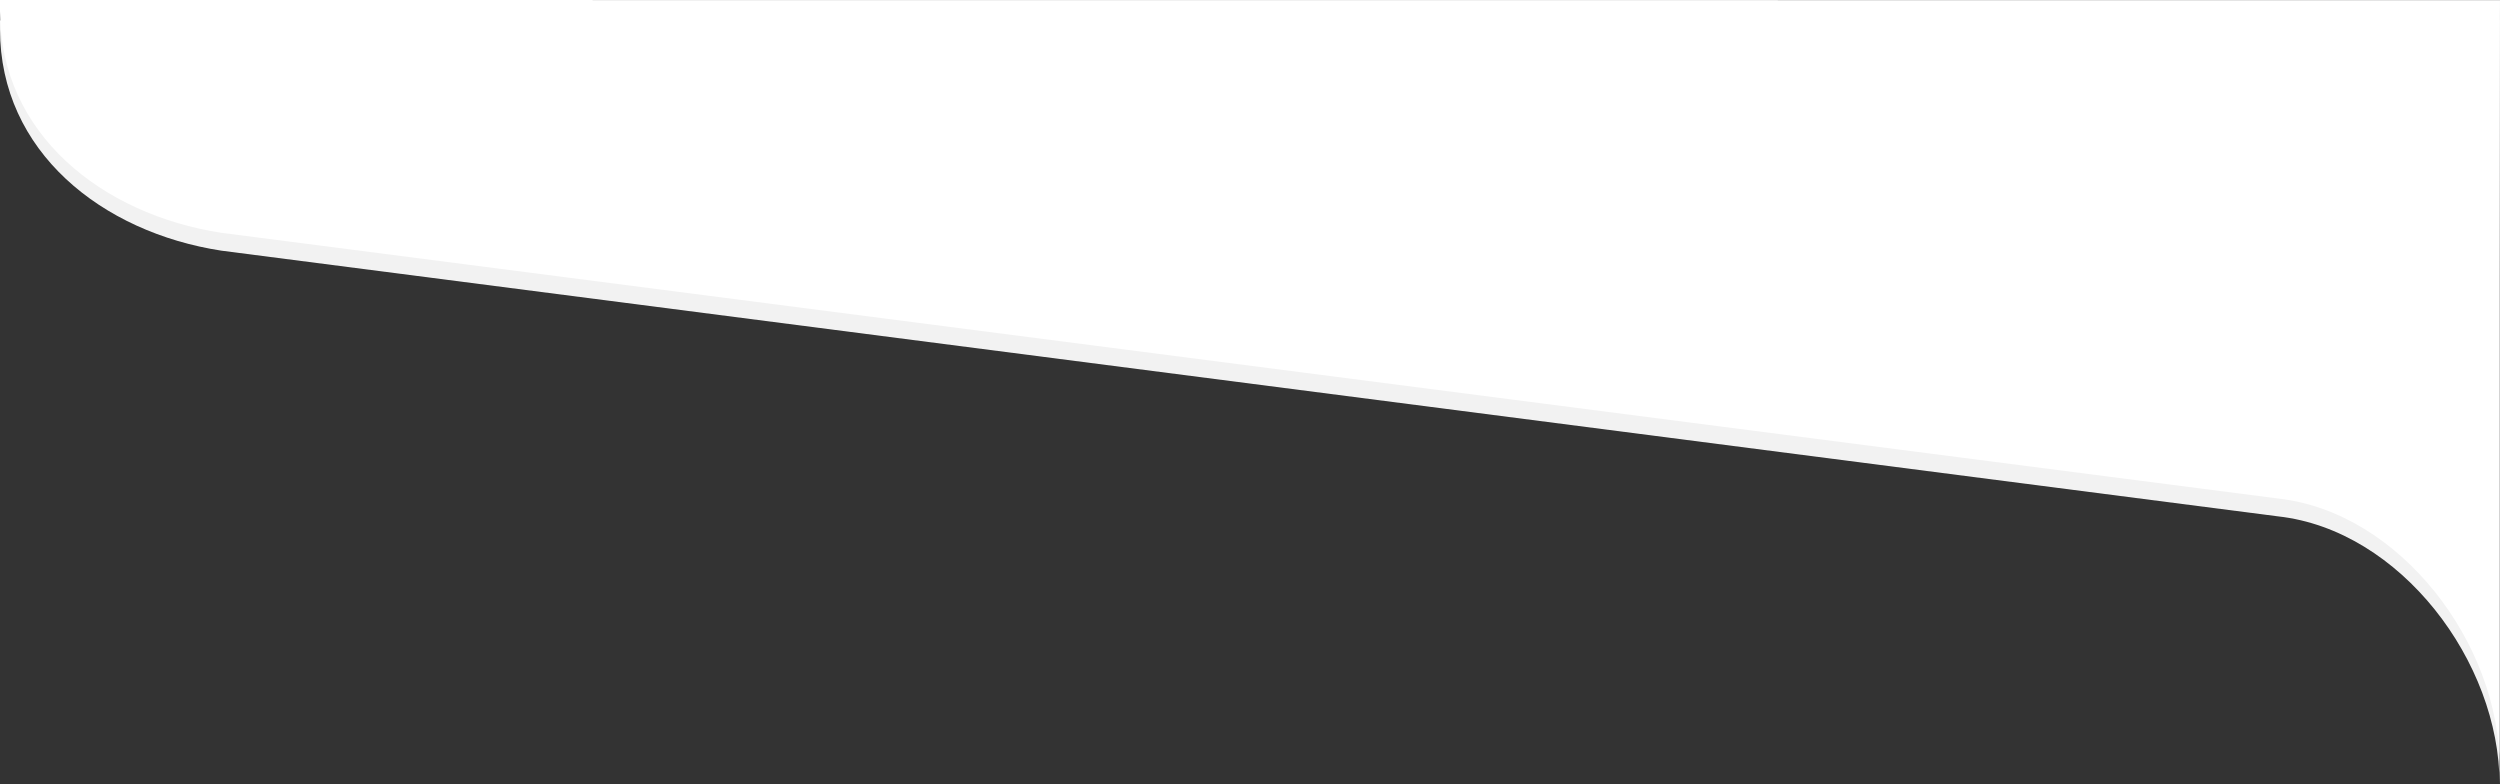
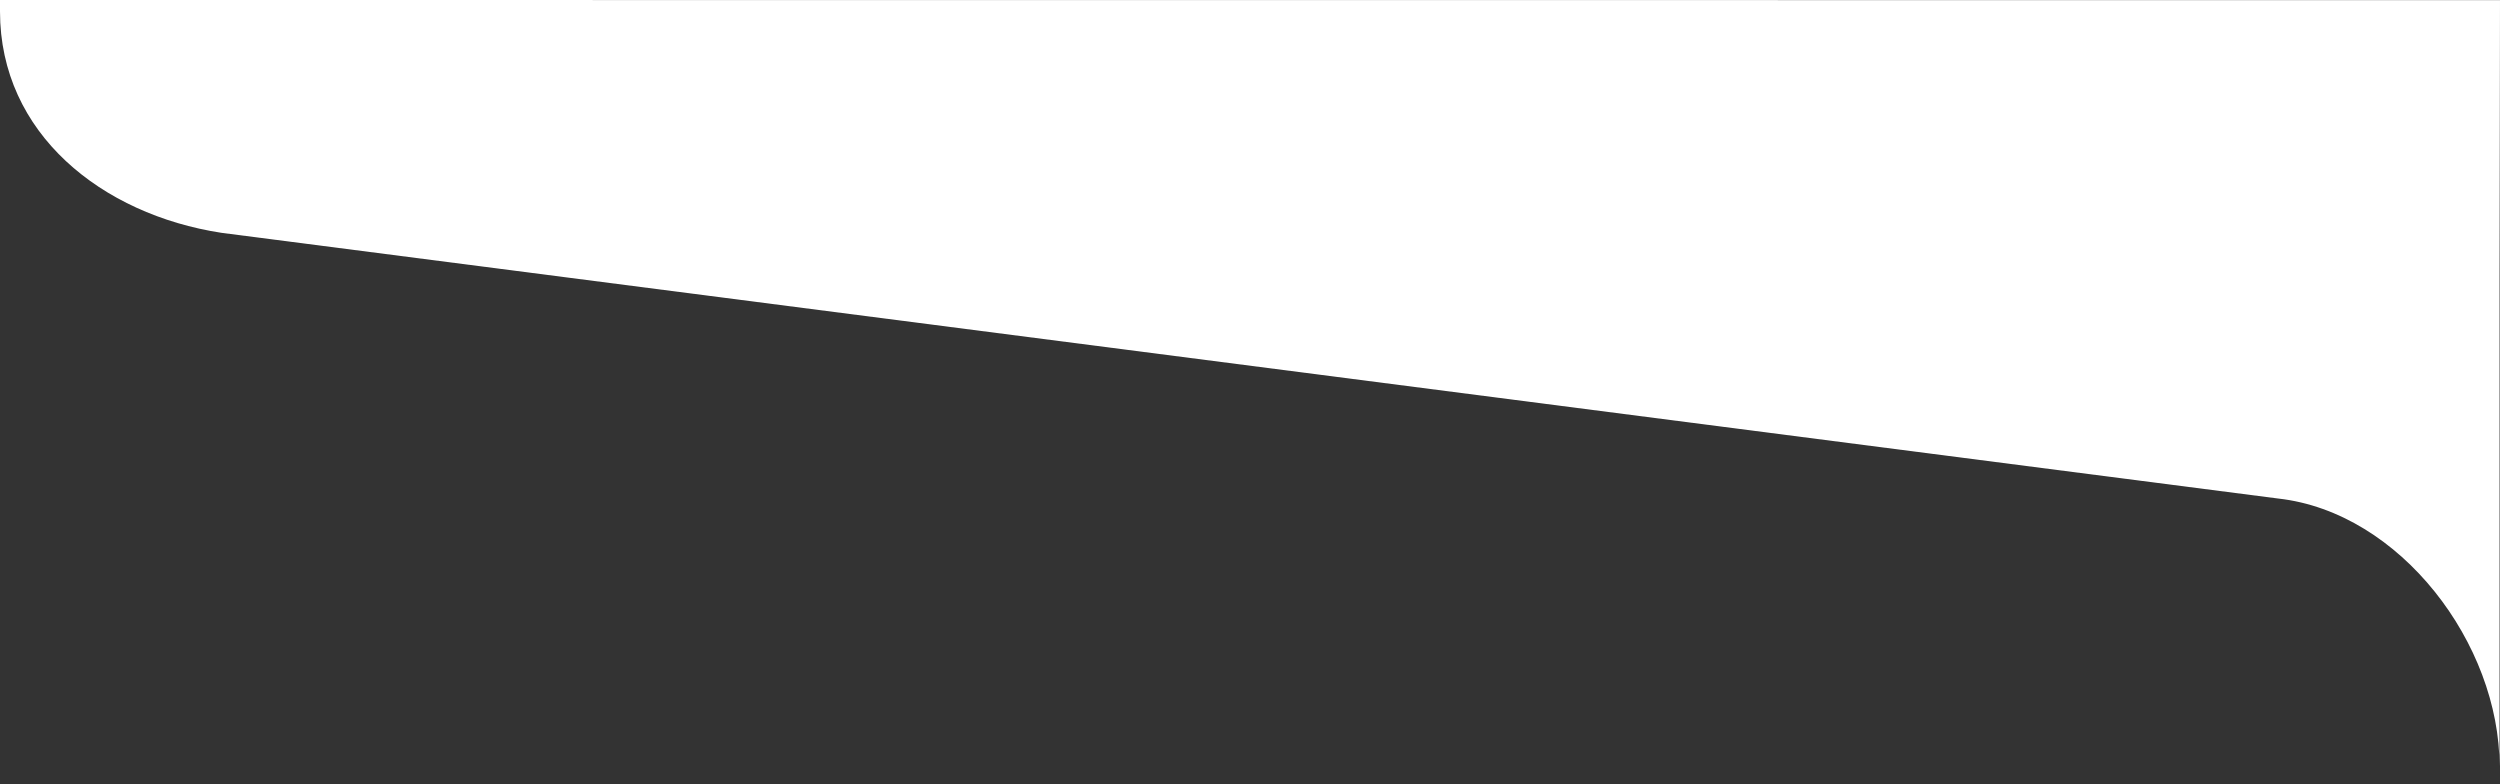
<svg xmlns="http://www.w3.org/2000/svg" width="1400.25" height="439.188" viewBox="0 0 1400.25 439.188">
  <rect x="0" y="0" width="1400.25" height="439.188" fill="#333333" stroke="none" />
  <g id="グループ_556" data-name="グループ 556" transform="translate(0 1.299)">
-     <path id="パス_594" data-name="パス 594" d="M1275.984,287.922,124.016,139.1C57.09,128.817,0,83.58,0,15.088V10.18L1400,10V437.887c0-68.492-55.489-142.306-124.016-149.965" transform="translate(0 0.001)" fill="#f2f2f2" />
    <path id="パス_593" data-name="パス 593" d="M1275.984,287.922,124.016,139.1C57.09,128.817,0,83.58,0,15.088V8.7l1400.25.078L1400,163.907v273.98c0-68.492-55.489-142.306-124.016-149.965" transform="translate(0 -9.999)" fill="#fff" />
  </g>
</svg>